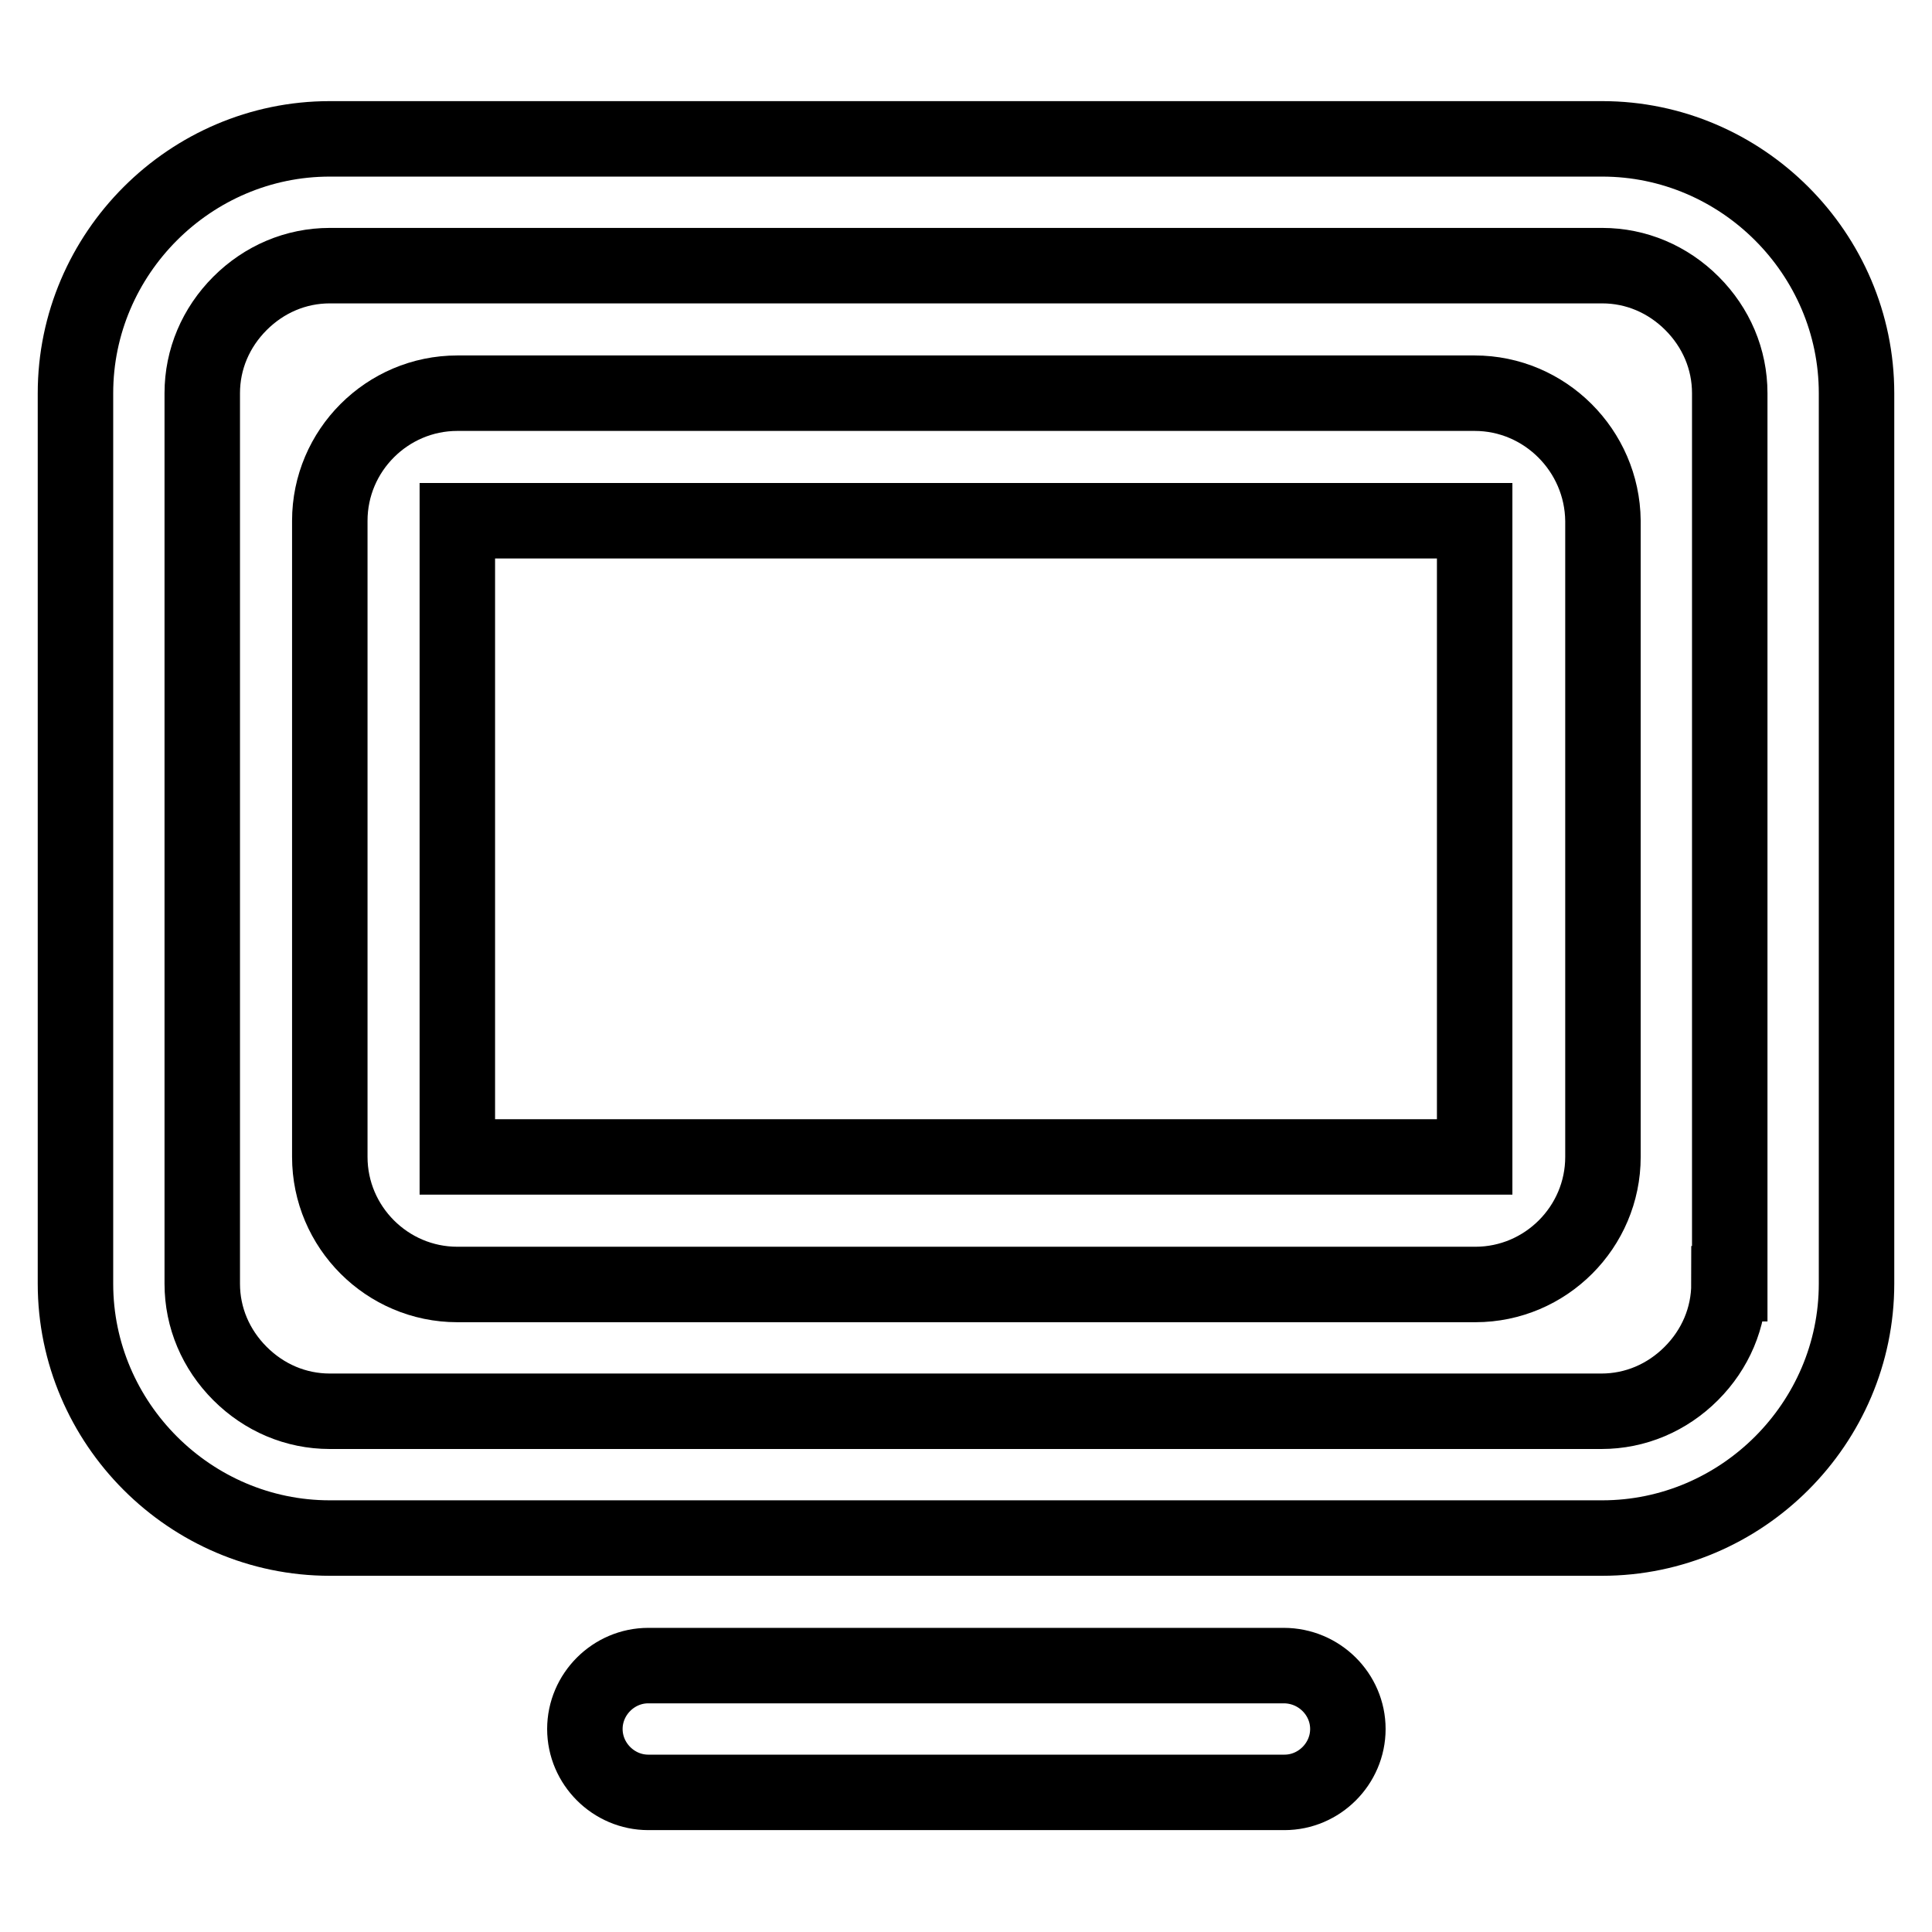
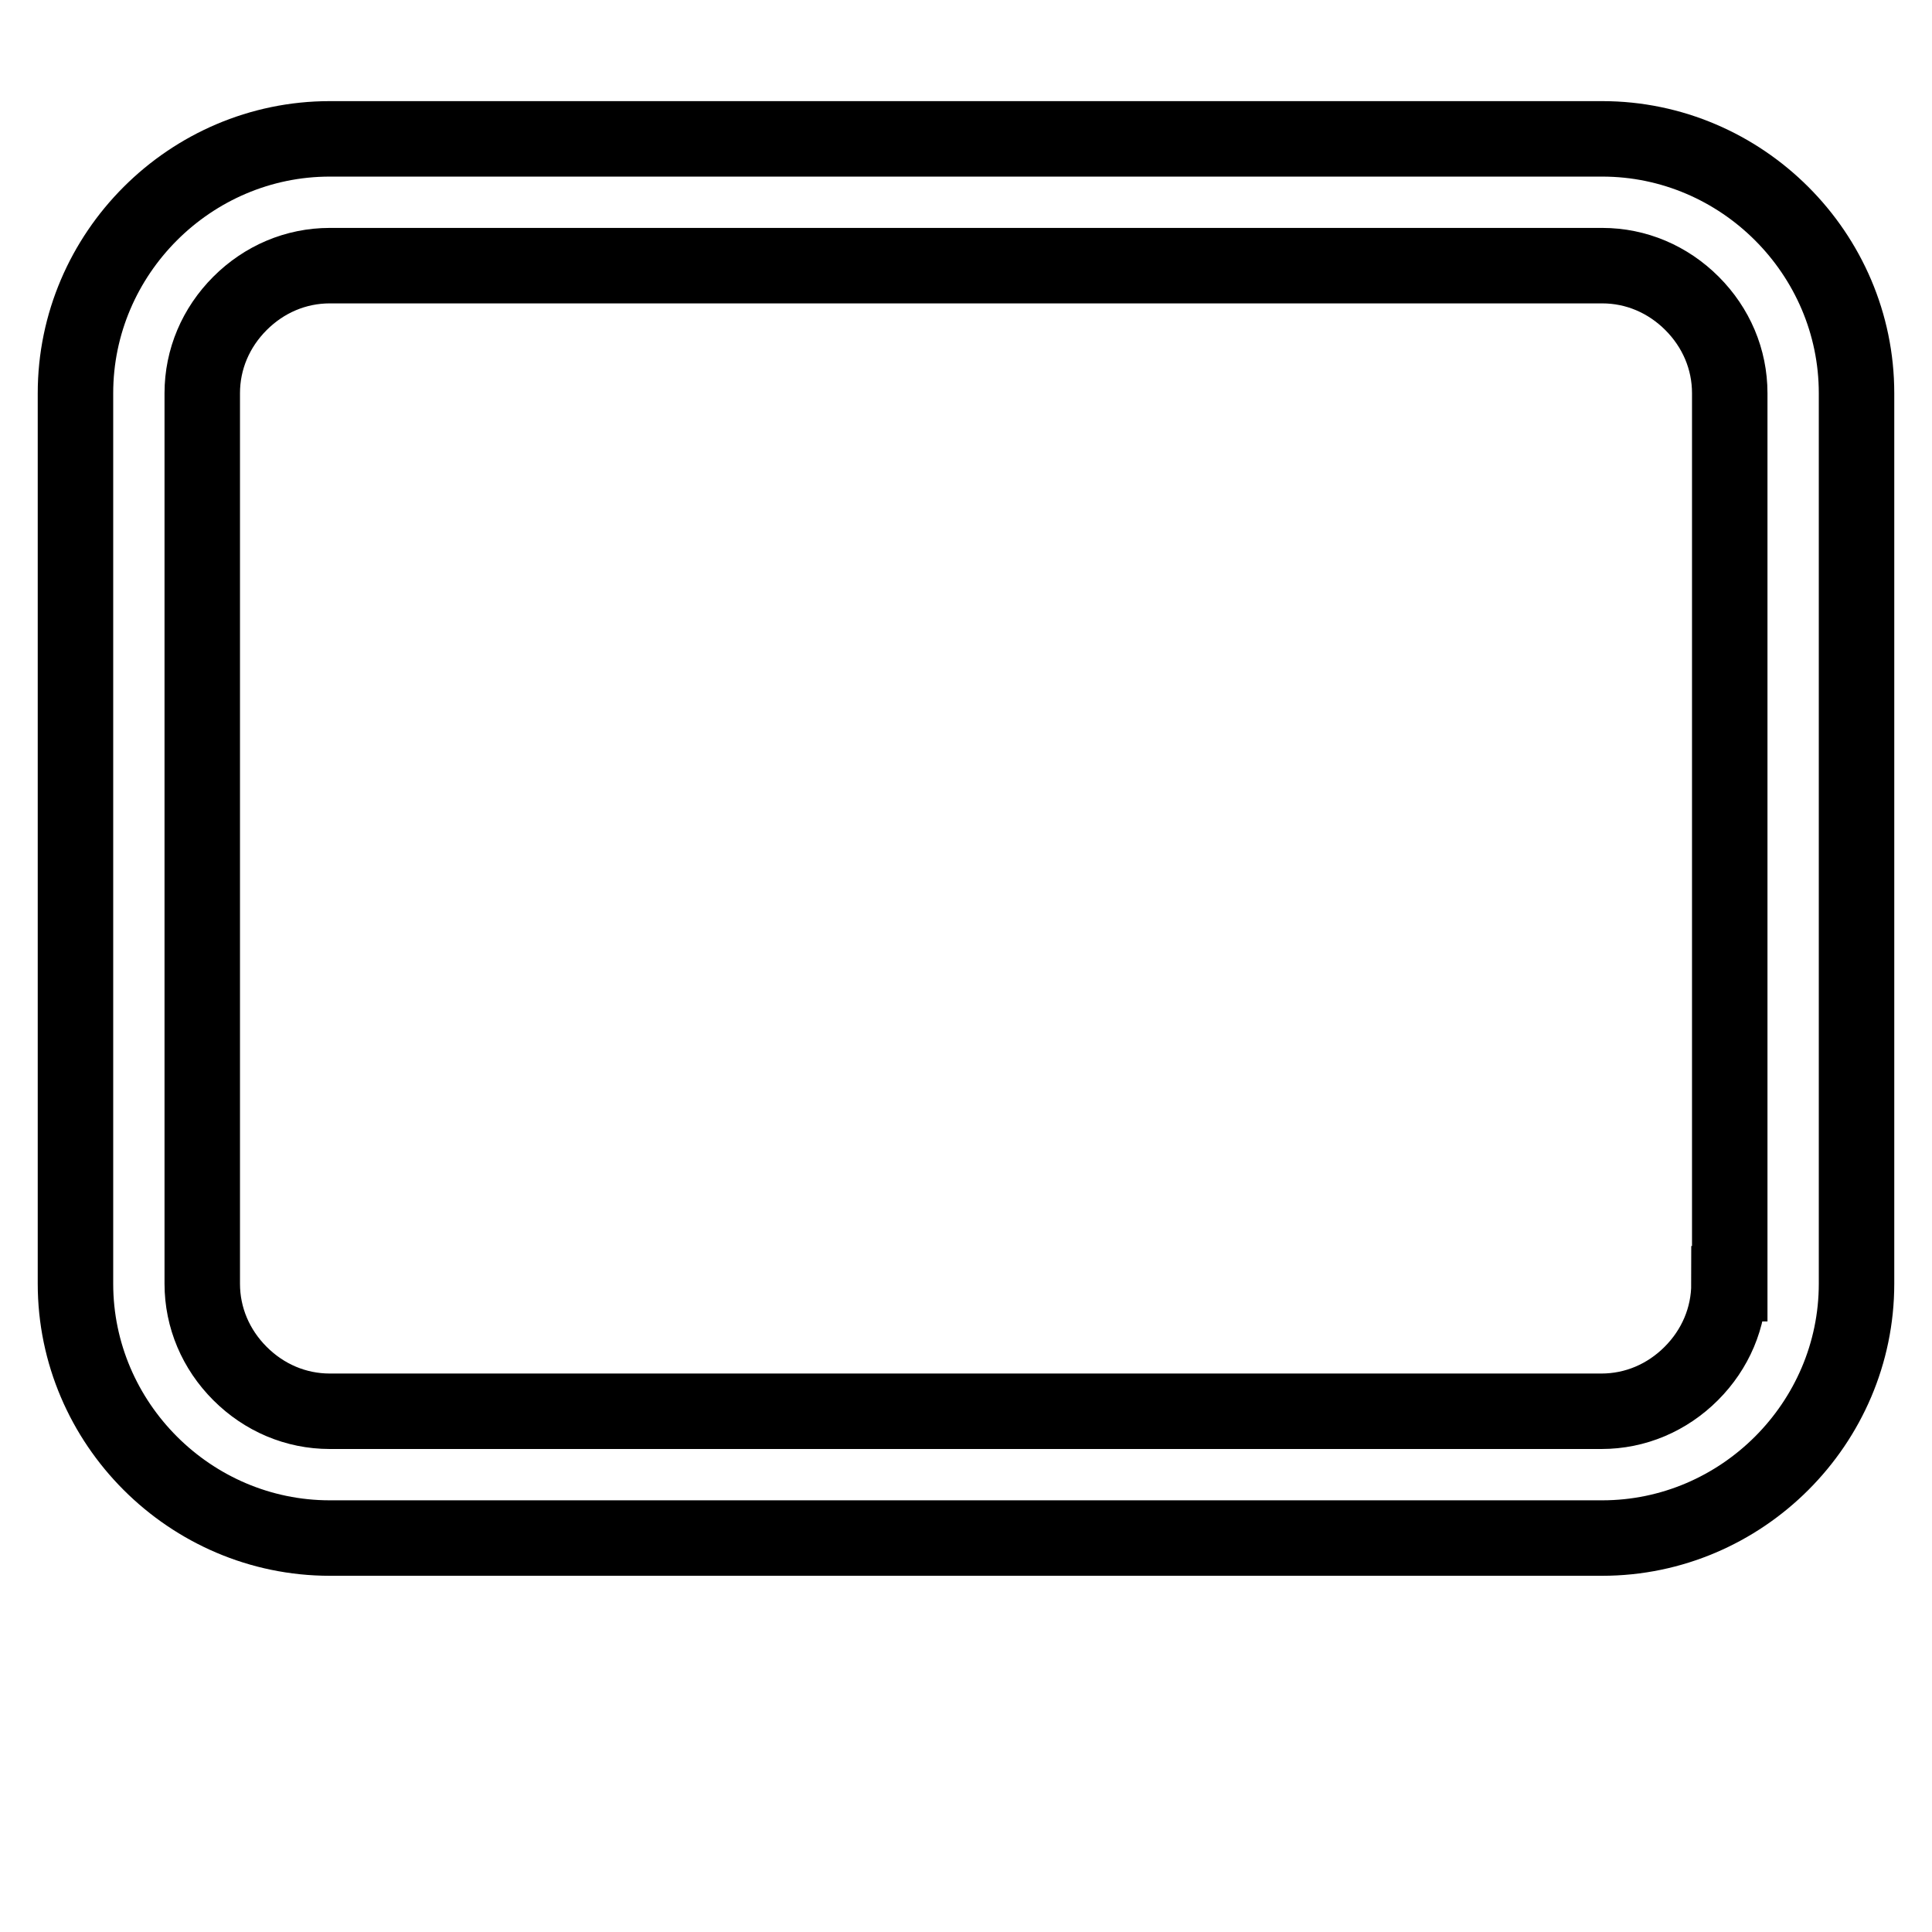
<svg xmlns="http://www.w3.org/2000/svg" version="1.1" x="0px" y="0px" viewBox="0 0 256 256" enable-background="new 0 0 256 256" xml:space="preserve">
  <g>
    <path stroke-width="10" fill-opacity="0" stroke="#000000" d="M212.3,18.4H43.7C25.2,18.4,10,33.6,10,52.1v118c0,18.5,15.2,33.7,33.7,33.7h168.6 c18.5,0,33.7-15.2,33.7-33.7v-118C246,33.6,230.8,18.4,212.3,18.4z M229.1,170.1c0,4.5-1.8,8.7-5,11.9c-3.2,3.2-7.4,5-11.9,5H43.7 c-4.5,0-8.7-1.8-11.9-5c-3.2-3.2-5-7.4-5-11.9v-118c0-4.5,1.8-8.7,5-11.9c3.2-3.2,7.4-5,11.9-5h168.6c4.5,0,8.7,1.8,11.9,5 c3.2,3.2,5,7.4,5,11.9V170.1z" />
-     <path stroke-width="10" fill-opacity="0" stroke="#000000" d="M195.4,52.1H60.6c-9.3,0-16.9,7.6-16.9,16.9v84.3c0,9.3,7.6,16.9,16.9,16.9h134.9c9.3,0,16.9-7.6,16.9-16.9 V69C212.3,59.7,204.7,52.1,195.4,52.1z M195.4,153.3l-134.8,0l0,0V69l0,0h134.8l0,0V153.3z M170.1,220.7H85.9 c-4.6,0-8.4,3.8-8.4,8.4c0,4.6,3.8,8.4,8.4,8.4h84.3c4.6,0,8.4-3.8,8.4-8.4C178.6,224.5,174.8,220.7,170.1,220.7z" />
  </g>
</svg>